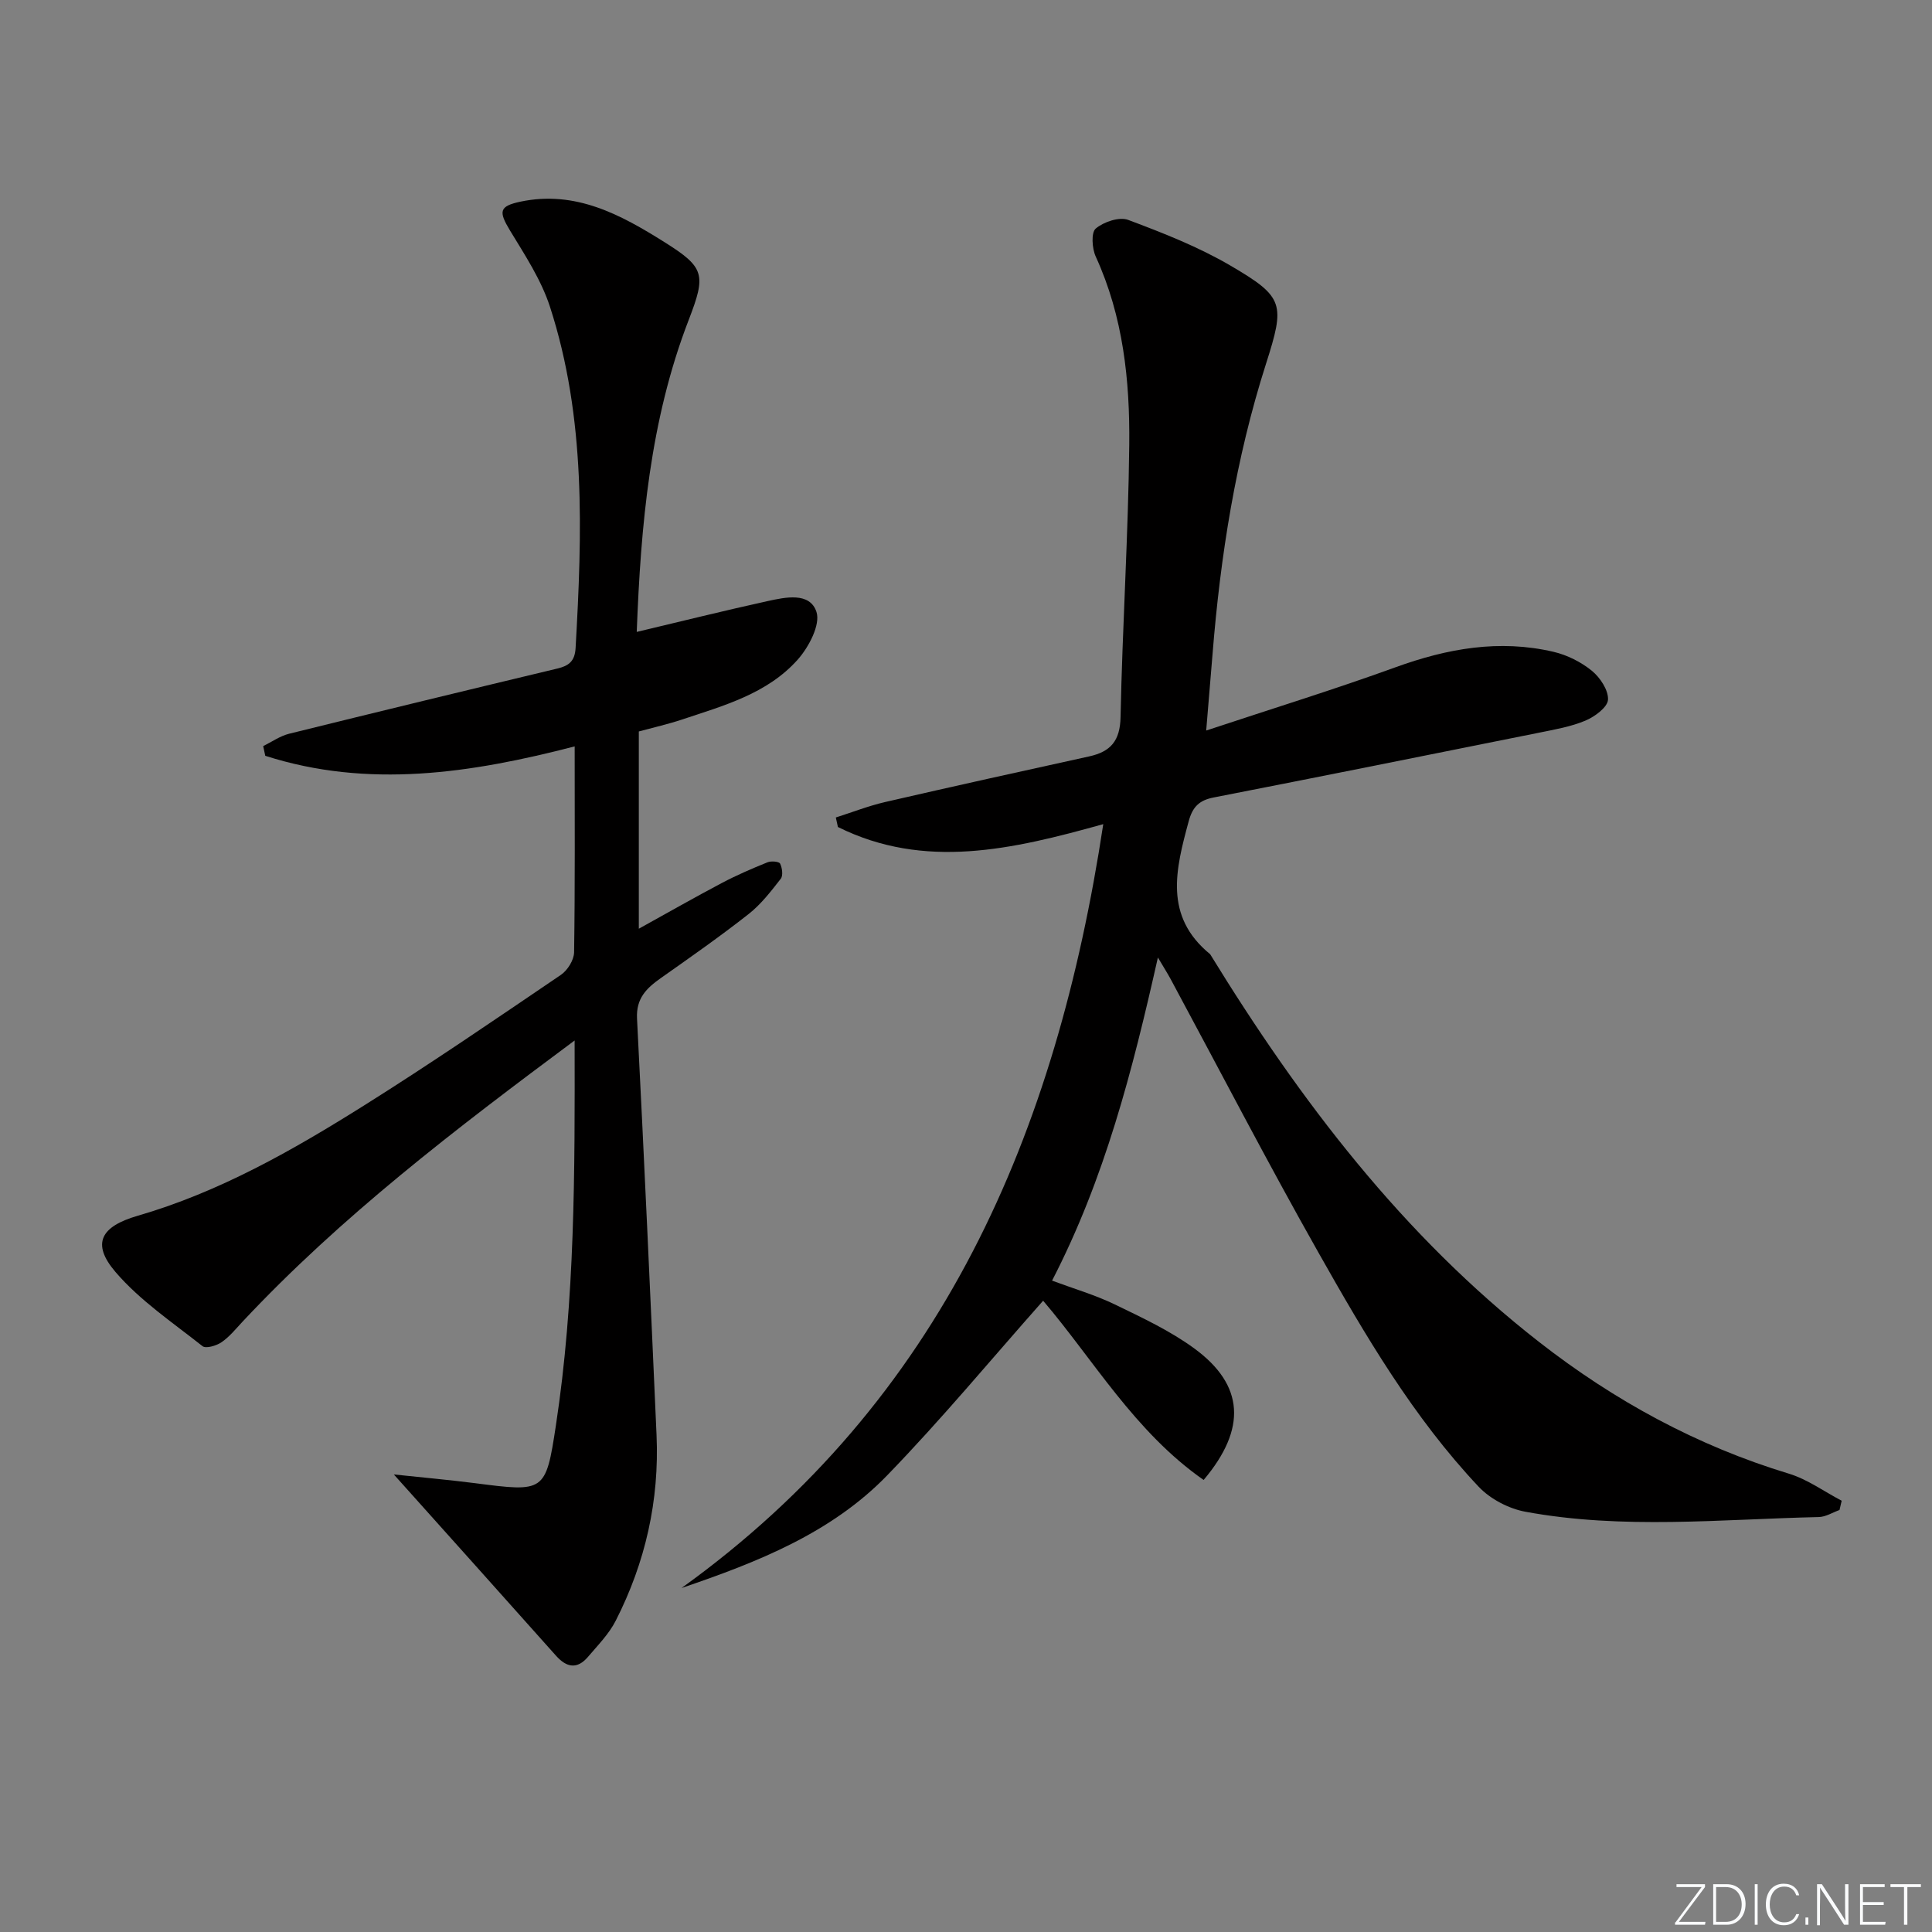
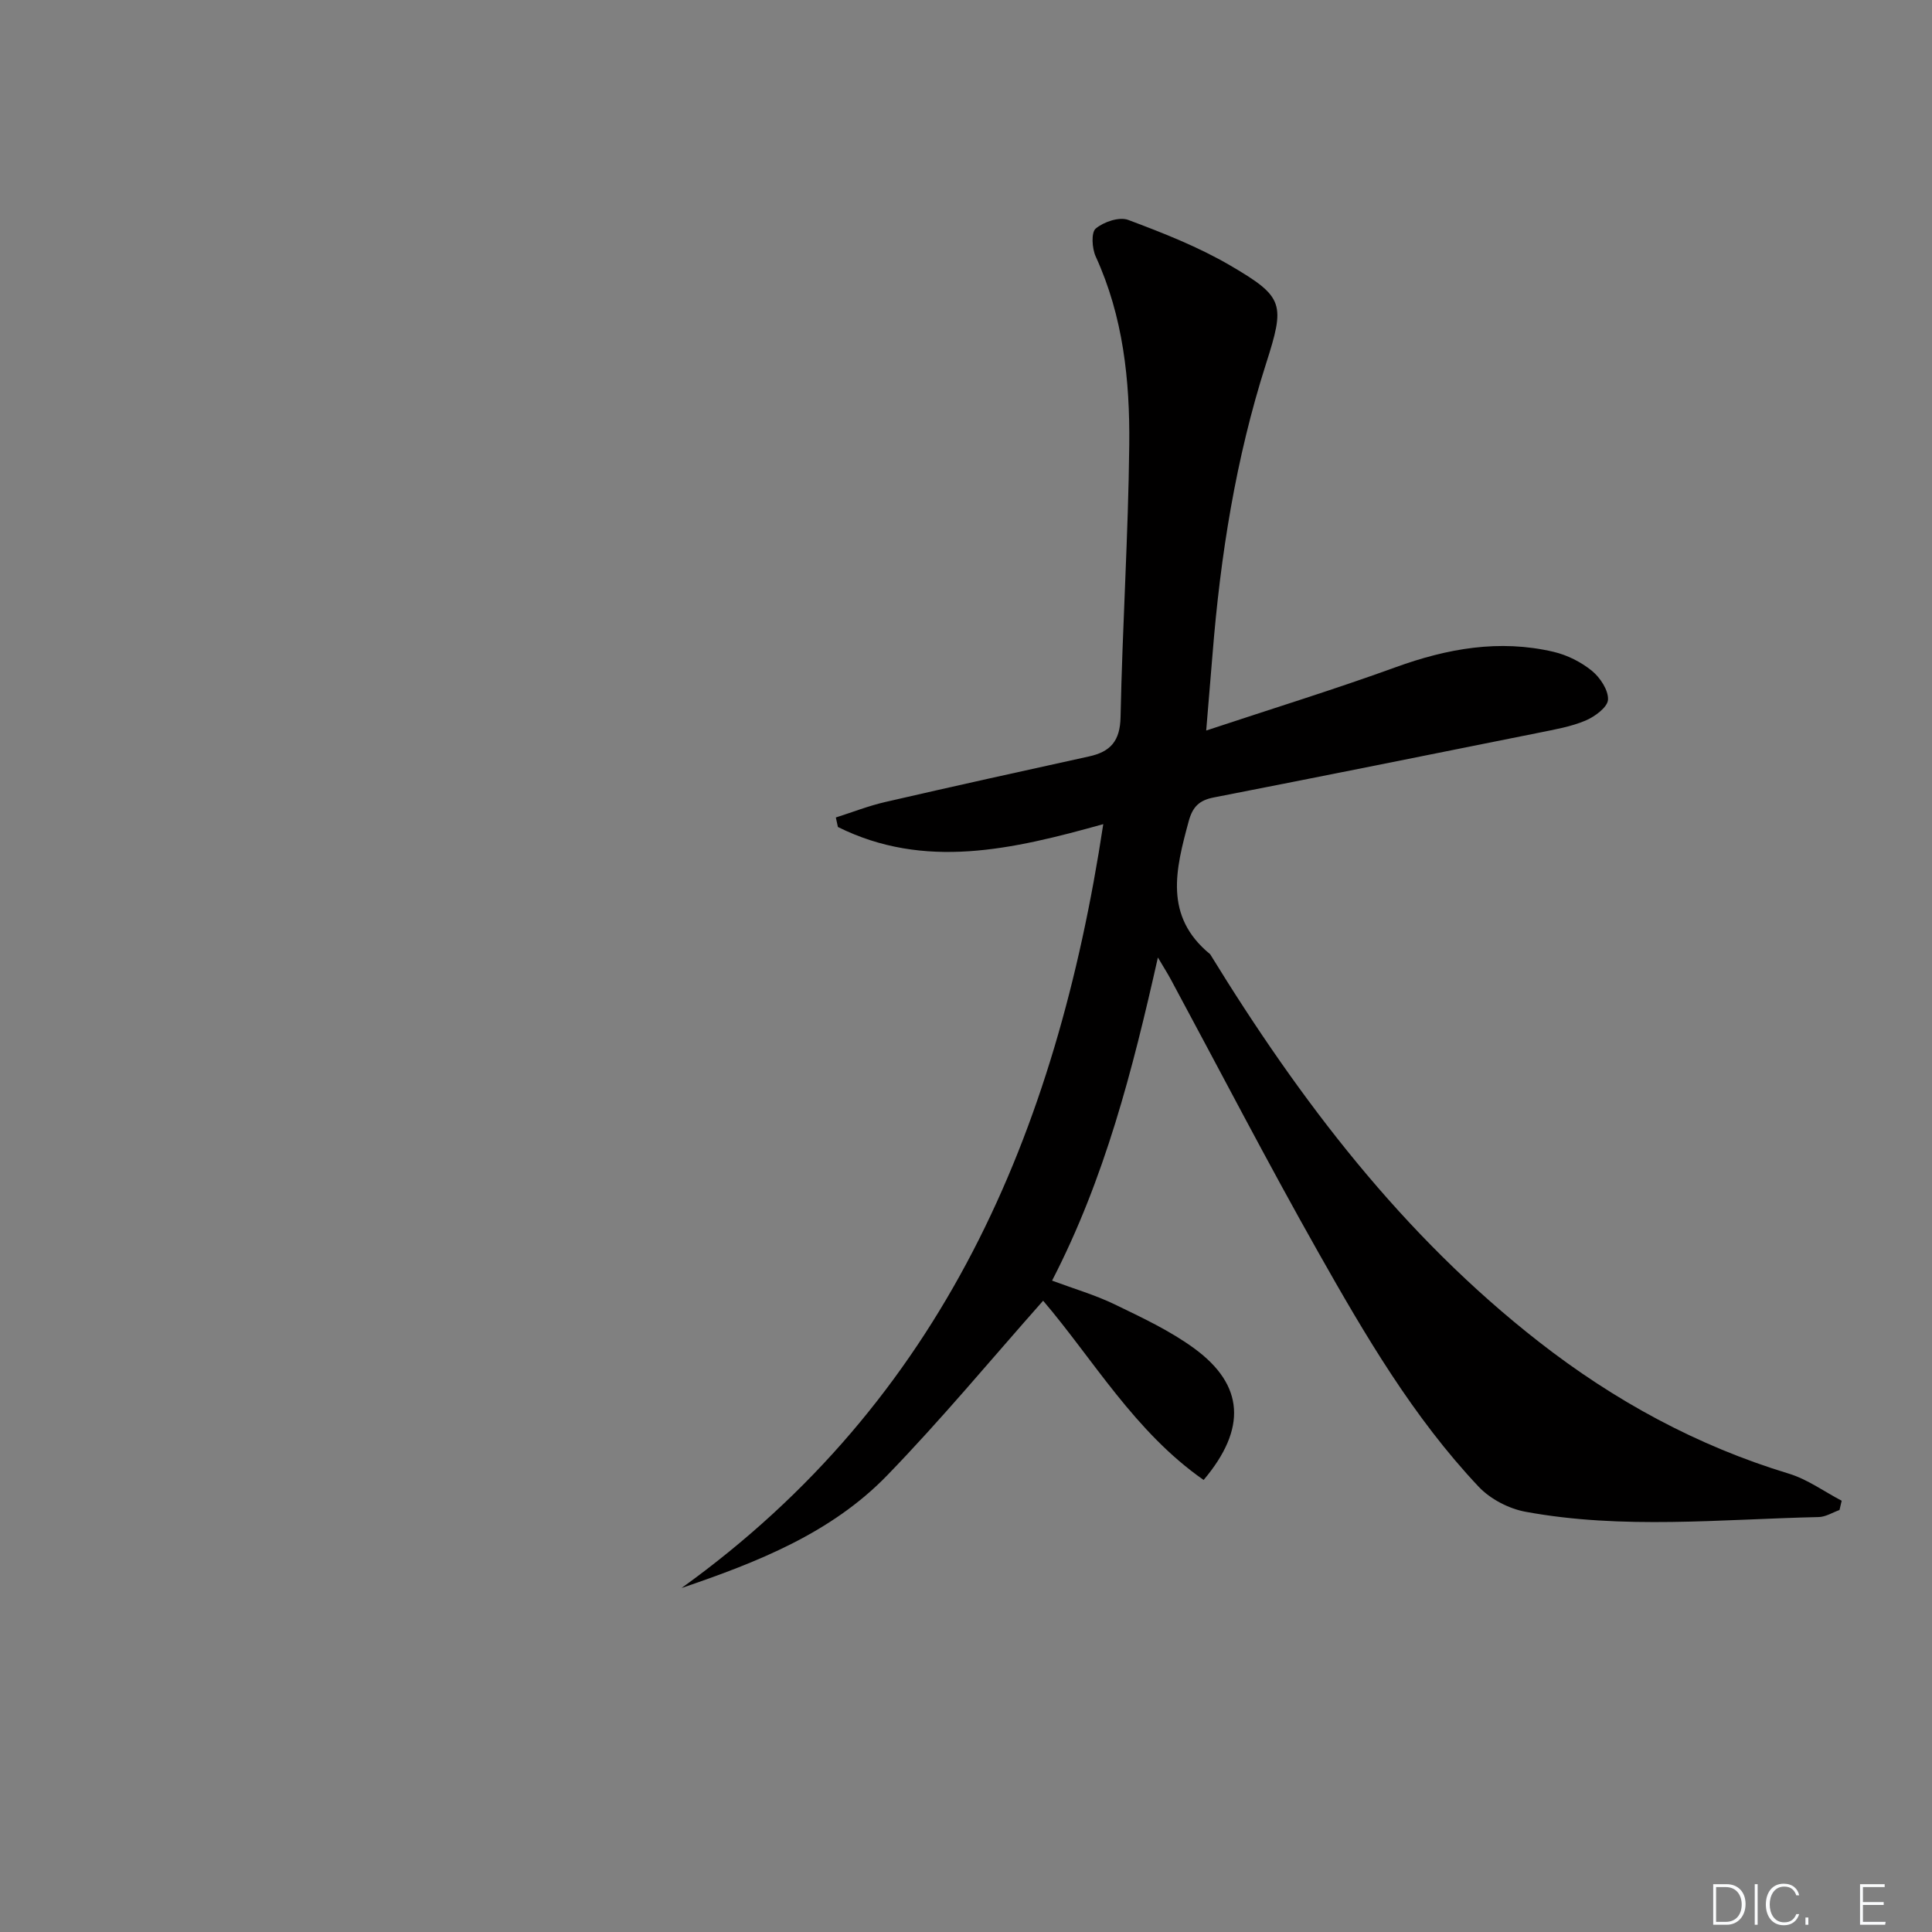
<svg xmlns="http://www.w3.org/2000/svg" enable-background="new 0 0 400 400" viewBox="0 0 400 400">
  <rect x="0" y="0" width="400" height="400" fill="#808080" stroke="none" />
  <g fill="#fafbfc">
-     <path d="m346.9 398 5.4-7.3h-5.2v-.6h5.9v.6l-5.4 7.2h5.5l-.1.6h-6.2v-.5z" />
    <path d="m354.7 390.1h2.8c2.3 0 3.9 1.6 3.9 4.1s-1.6 4.3-3.9 4.3h-2.8zm.6 7.8h2c2.2 0 3.3-1.6 3.3-3.6 0-1.8-1-3.6-3.3-3.6h-2z" />
-     <path d="m363.9 390.1v8.4h-.6v-8.4z" />
+     <path d="m363.9 390.1v8.4h-.6v-8.4" />
    <path d="m372.5 396.3c-.4 1.3-1.4 2.3-3.2 2.3-2.4 0-3.7-1.9-3.7-4.3 0-2.3 1.2-4.3 3.7-4.3 1.8 0 2.9 1 3.2 2.4h-.6c-.4-1.1-1.1-1.8-2.5-1.8-2.1 0-3 1.9-3 3.7s.9 3.7 3 3.7c1.4 0 2.1-.7 2.5-1.7z" />
    <path d="m373.8 398.5v-1.5h.6v1.5z" />
-     <path d="m376.2 398.5v-8.4h1c1.3 2 4.4 6.7 4.9 7.6-.1-1.2-.1-2.4-.1-3.8v-3.8h.7v8.4h-.9c-1.2-1.9-4.4-6.8-5-7.7.1 1.1 0 2.3 0 3.9v3.9h-.6z" />
    <path d="m390 394.4h-4.3v3.5h4.7l-.1.6h-5.2v-8.4h5.1v.6h-4.5v3.1h4.3z" />
-     <path d="m394.2 390.7h-2.8v-.6h6.3v.6h-2.8v7.8h-.7z" />
  </g>
  <path d="m141.11 328.78c54.02-38.85 77.59-94.12 87.31-158.15-18.85 5.26-37 9.5-54.94.59-.14-.66-.29-1.31-.43-1.97 3.4-1.08 6.75-2.4 10.22-3.2 14.05-3.24 28.13-6.35 42.21-9.44 4.47-.98 6.42-3.22 6.52-8.16.38-18.79 1.6-37.57 1.8-56.36.14-13.32-1.25-26.55-6.94-38.97-.77-1.68-.98-4.98 0-5.8 1.65-1.39 4.87-2.48 6.72-1.79 7.24 2.71 14.54 5.58 21.19 9.47 11.13 6.52 11.31 7.9 7.33 20.36-6.25 19.57-9.43 39.7-11.06 60.11-.38 4.77-.79 9.54-1.31 15.78 13.8-4.58 26.61-8.53 39.2-13.1 10.71-3.89 21.49-5.82 32.7-3.2 2.83.66 5.7 2.1 7.95 3.93 1.71 1.39 3.45 4.02 3.34 5.99-.09 1.56-2.74 3.51-4.66 4.32-3.01 1.27-6.35 1.84-9.59 2.5-22.46 4.52-44.92 9.03-67.4 13.42-2.97.58-4.35 1.92-5.16 4.91-2.69 9.93-5.21 19.66 4.44 27.54 18.58 30.26 39.85 58.24 68.1 80.28 15.6 12.17 32.71 21.5 51.73 27.27 3.85 1.17 7.29 3.7 10.92 5.6-.15.64-.3 1.28-.45 1.92-1.43.51-2.86 1.43-4.3 1.46-20.26.45-40.59 2.62-60.73-1.1-3.46-.64-7.27-2.63-9.67-5.17-13.57-14.39-23.52-31.39-33.17-48.47-10.55-18.66-20.42-37.72-30.59-56.6-.67-1.24-1.43-2.43-2.66-4.51-5.28 23.49-11 45.77-21.91 66.9 4.51 1.68 8.92 2.96 13.01 4.94 5.66 2.74 11.46 5.45 16.49 9.14 10.26 7.54 10.86 16.55 1.88 27.19-14.26-9.94-22.88-24.99-33.23-37.11-10.7 12.06-21.05 24.57-32.32 36.19-11.55 11.91-26.78 17.93-42.54 23.29z" fill="#010000" />
-   <path d="m118.97 215.42c-24.77 18.43-48.41 36.47-68.85 58.32-1.36 1.46-2.65 3.07-4.28 4.17-1.05.71-3.21 1.35-3.91.8-6.2-4.91-12.94-9.43-18.02-15.36-5.04-5.89-3.03-9.42 4.57-11.63 16.94-4.91 32.13-13.57 46.92-22.86 13.79-8.66 27.24-17.87 40.72-27.02 1.38-.93 2.71-3.07 2.74-4.67.21-13.98.12-27.96.12-42.64-21.49 5.58-42.77 8.78-64.06 1.95-.14-.67-.29-1.34-.43-2.01 1.78-.87 3.47-2.08 5.34-2.55 18.51-4.58 37.04-9.07 55.58-13.51 2.36-.57 3.6-1.5 3.76-4.24 1.35-23.81 2.18-47.6-5.31-70.67-1.81-5.57-5.18-10.69-8.26-15.76-2.41-3.98-2.26-5.05 2.16-5.99 11.4-2.4 20.77 2.7 29.84 8.4 8.33 5.23 8.61 6.7 4.98 16.11-8.01 20.76-9.91 42.5-10.75 64.57 9.35-2.22 18.18-4.42 27.05-6.37 3.71-.81 8.79-1.94 10.16 2.23.86 2.64-1.58 7.27-3.85 9.84-6.3 7.1-15.35 9.56-24.01 12.45-2.83.94-5.75 1.6-8.92 2.46v40.84c5.95-3.29 11.52-6.47 17.18-9.46 3.06-1.62 6.25-2.99 9.46-4.29.76-.31 2.39-.17 2.61.27.44.89.65 2.48.14 3.14-2.03 2.6-4.11 5.31-6.68 7.32-5.88 4.62-12.02 8.92-18.14 13.23-2.97 2.1-5.16 4.19-4.94 8.41 1.47 28.73 2.77 57.46 4.04 86.2.6 13.55-2.31 26.4-8.45 38.45-1.4 2.75-3.7 5.08-5.73 7.47-2.23 2.62-4.42 2.27-6.65-.24-11.03-12.38-22.11-24.72-33.56-37.51 5.6.6 11.2 1.09 16.76 1.8 14.42 1.86 14.69 1.94 16.79-11.94 3.97-26.03 3.93-52.31 3.88-79.71z" fill="#010000" />
</svg>